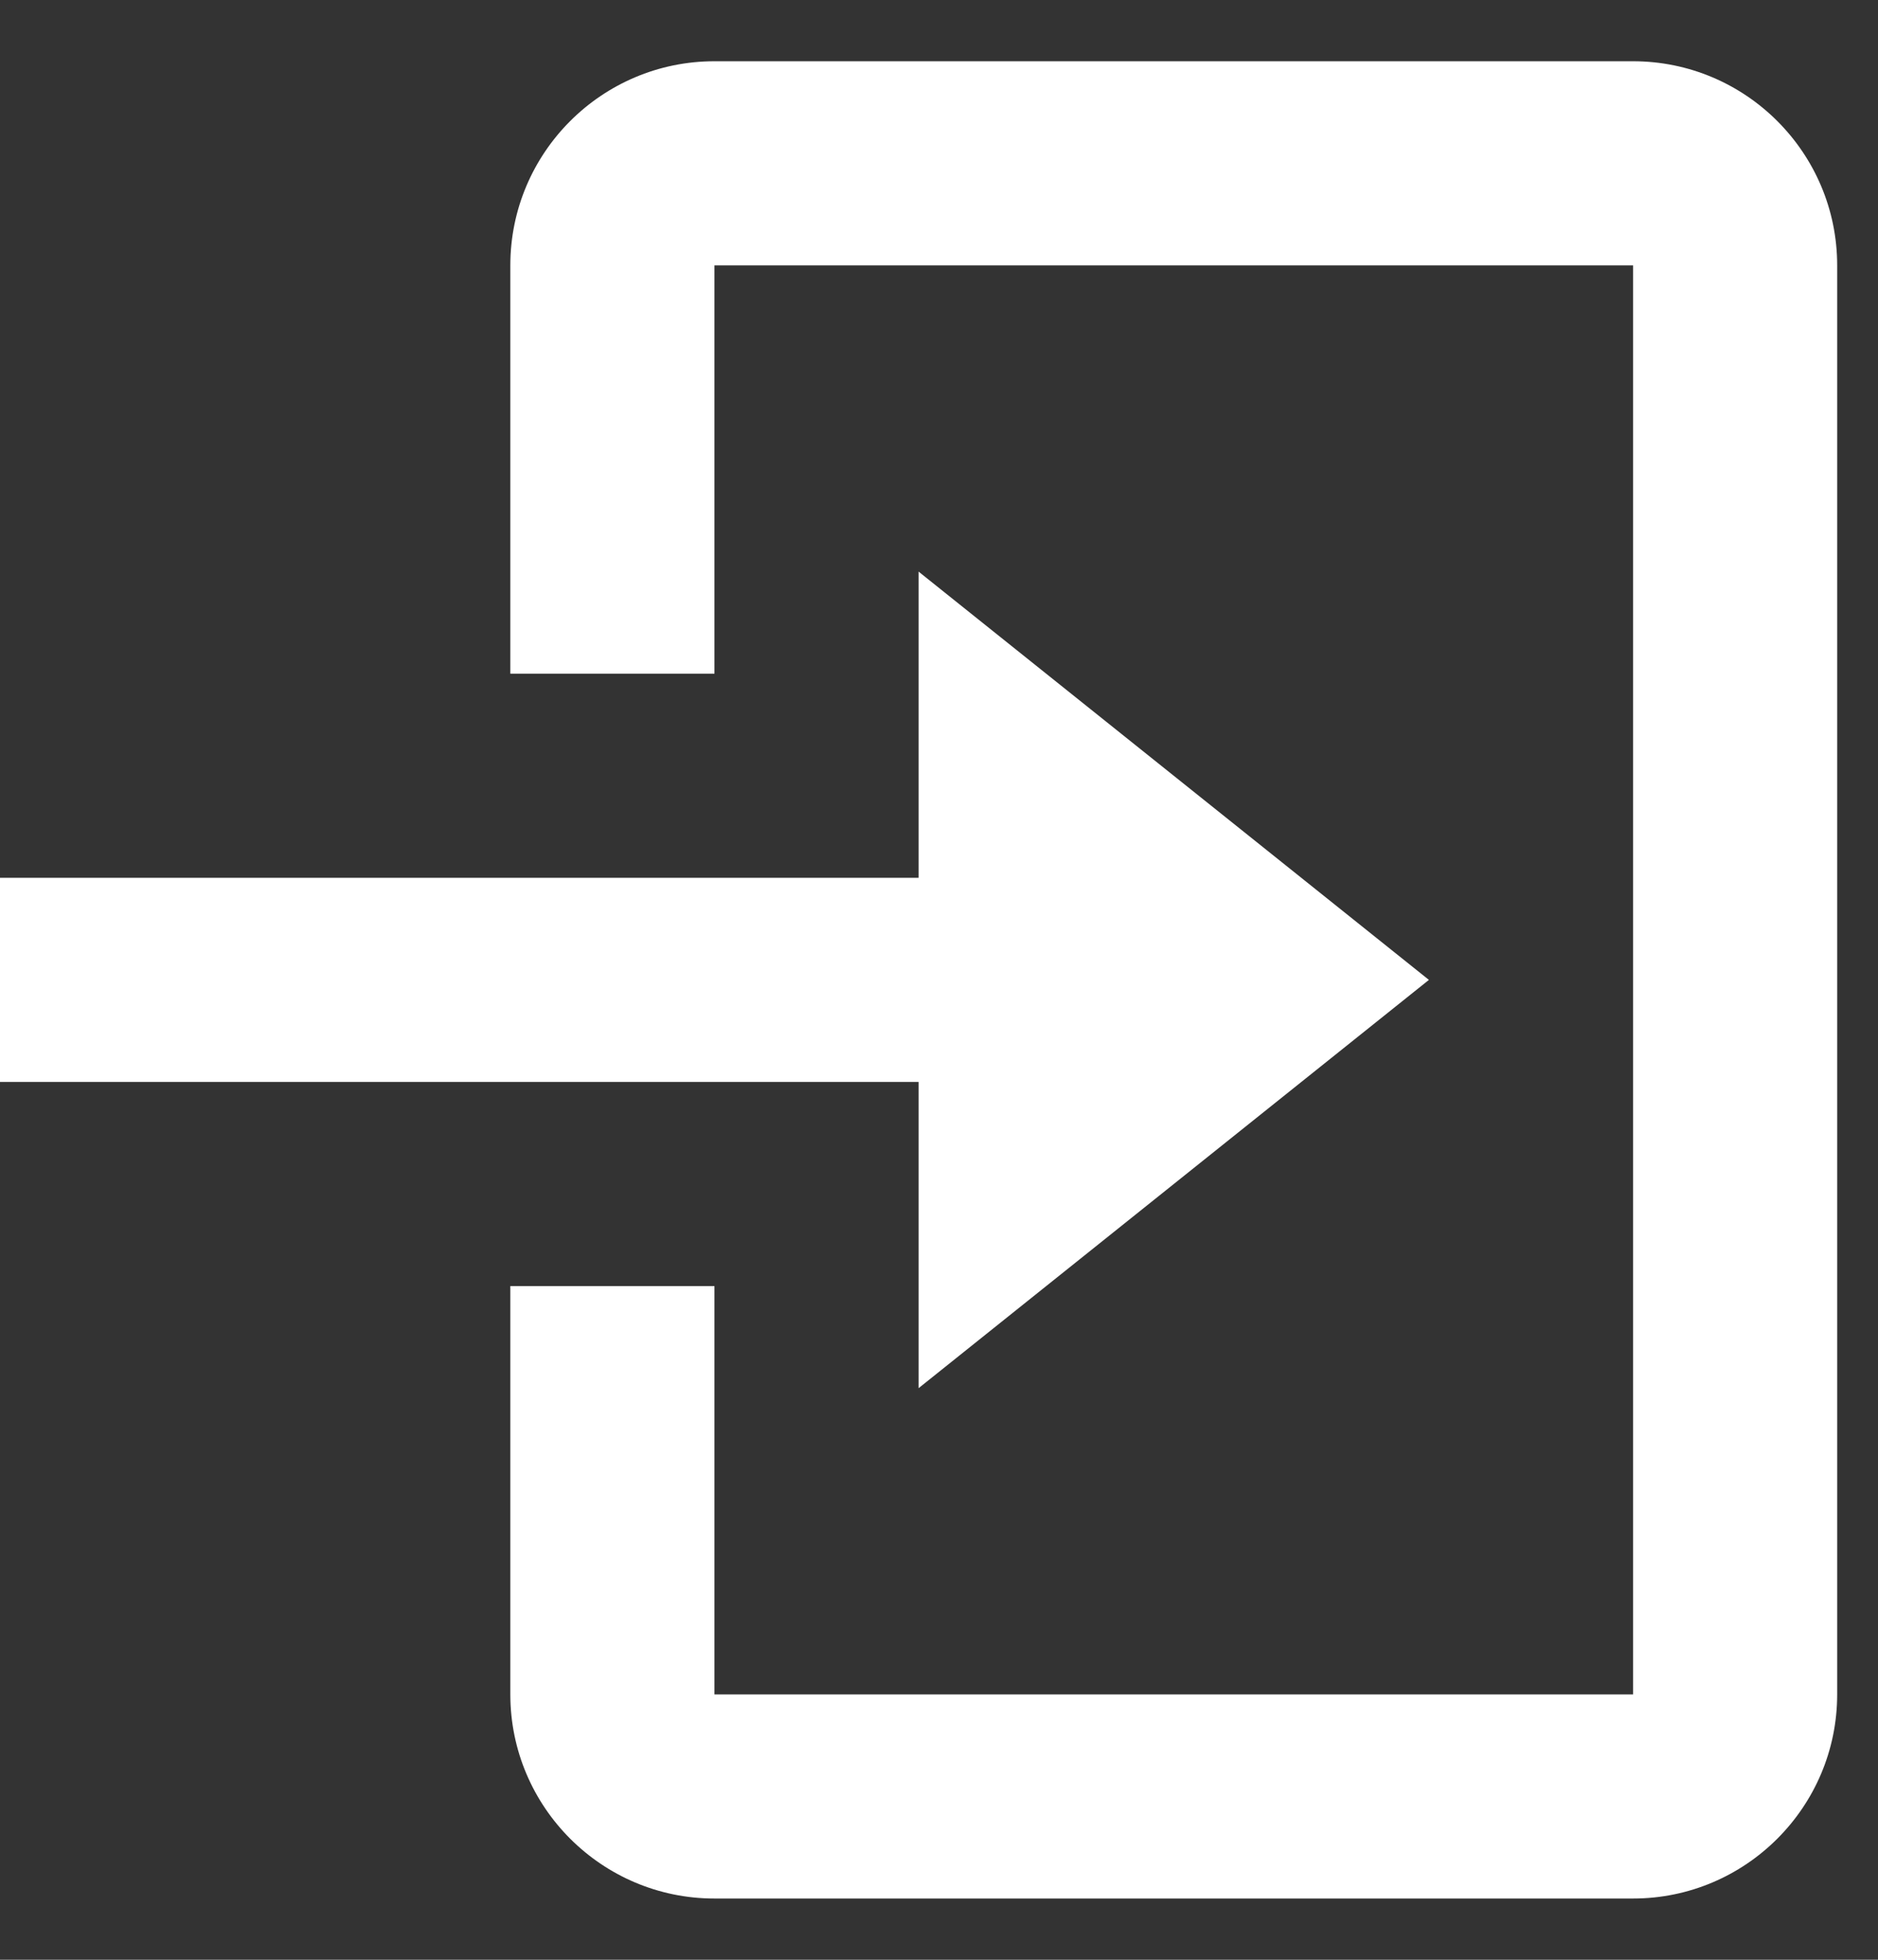
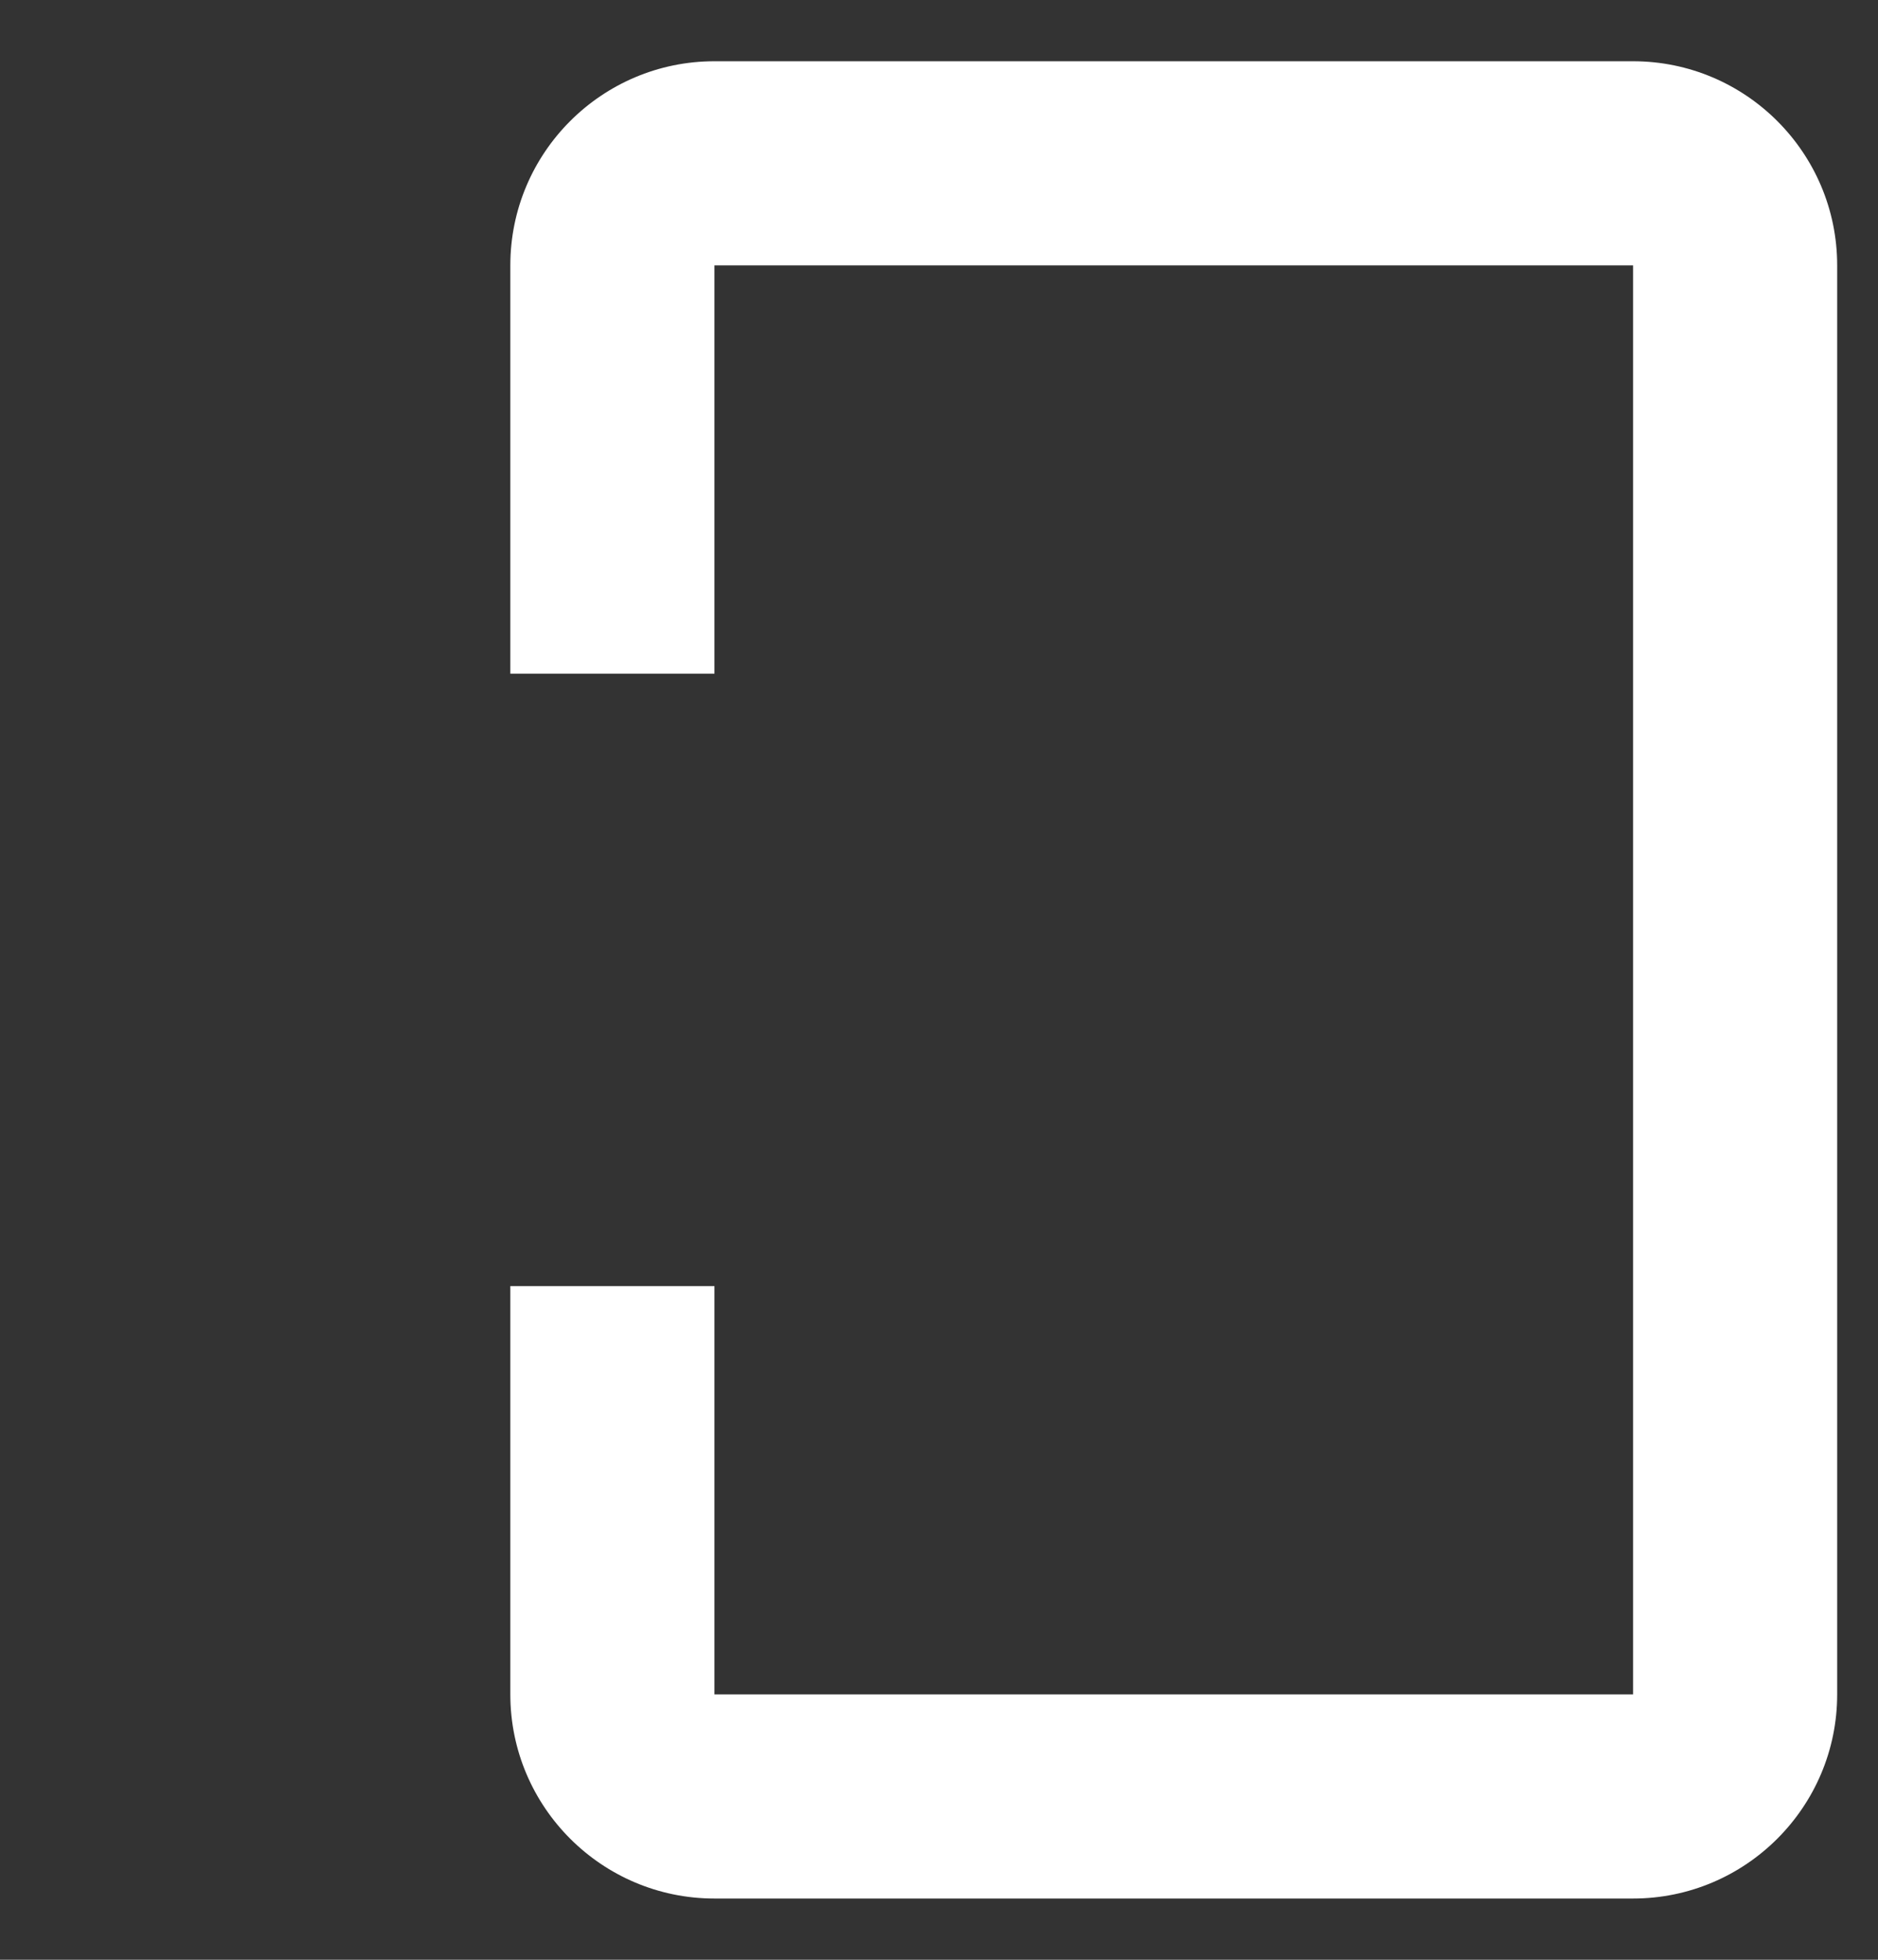
<svg xmlns="http://www.w3.org/2000/svg" width="23" height="24" viewBox="0 0 23 24" fill="none">
  <rect x="0" y="0" width="23" height="24" fill="#333333" stroke="none" />
-   <path d="M11.25 17L17.5 12L11.25 7V10.75H0V13.25H11.25V17Z" fill="white" />
  <path d="M20 0.75H8.75C7.371 0.75 6.25 1.871 6.25 3.25V8.25H8.75V3.25H20V20.75H8.75V15.75H6.25V20.75C6.25 22.129 7.371 23.25 8.75 23.25H20C21.379 23.25 22.5 22.129 22.5 20.75V3.25C22.5 1.871 21.379 0.75 20 0.75Z" fill="white" />
</svg>